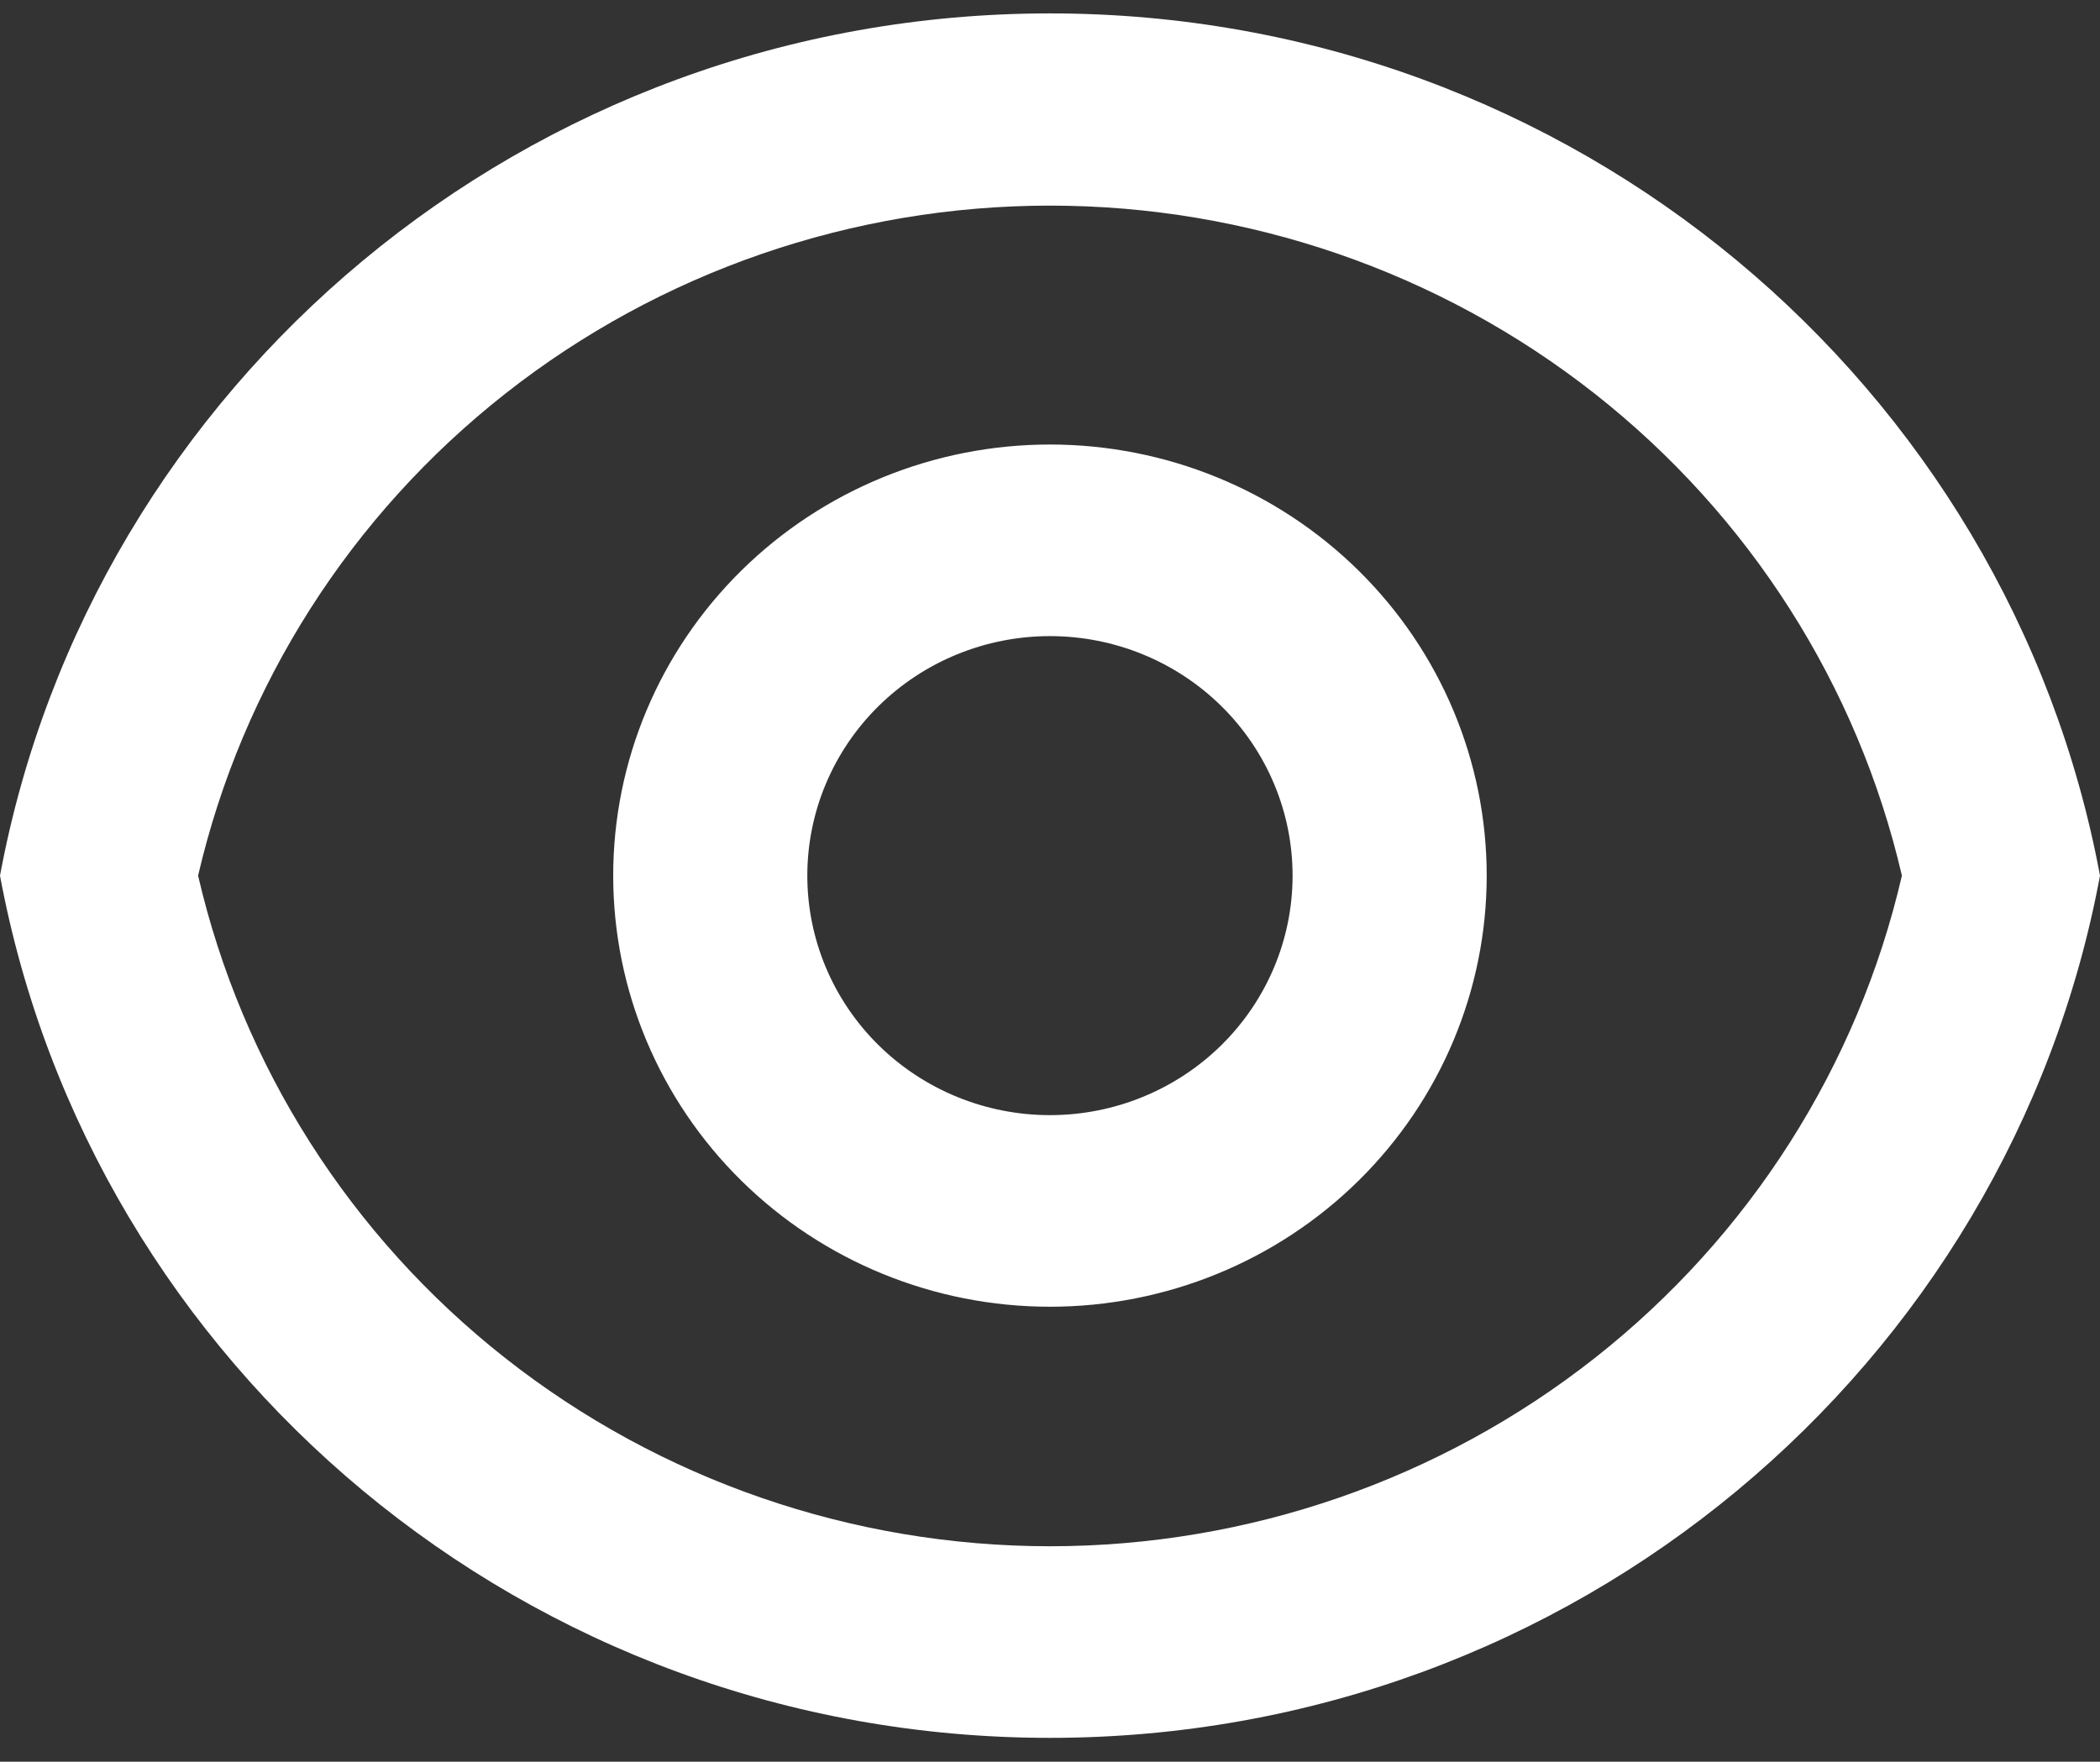
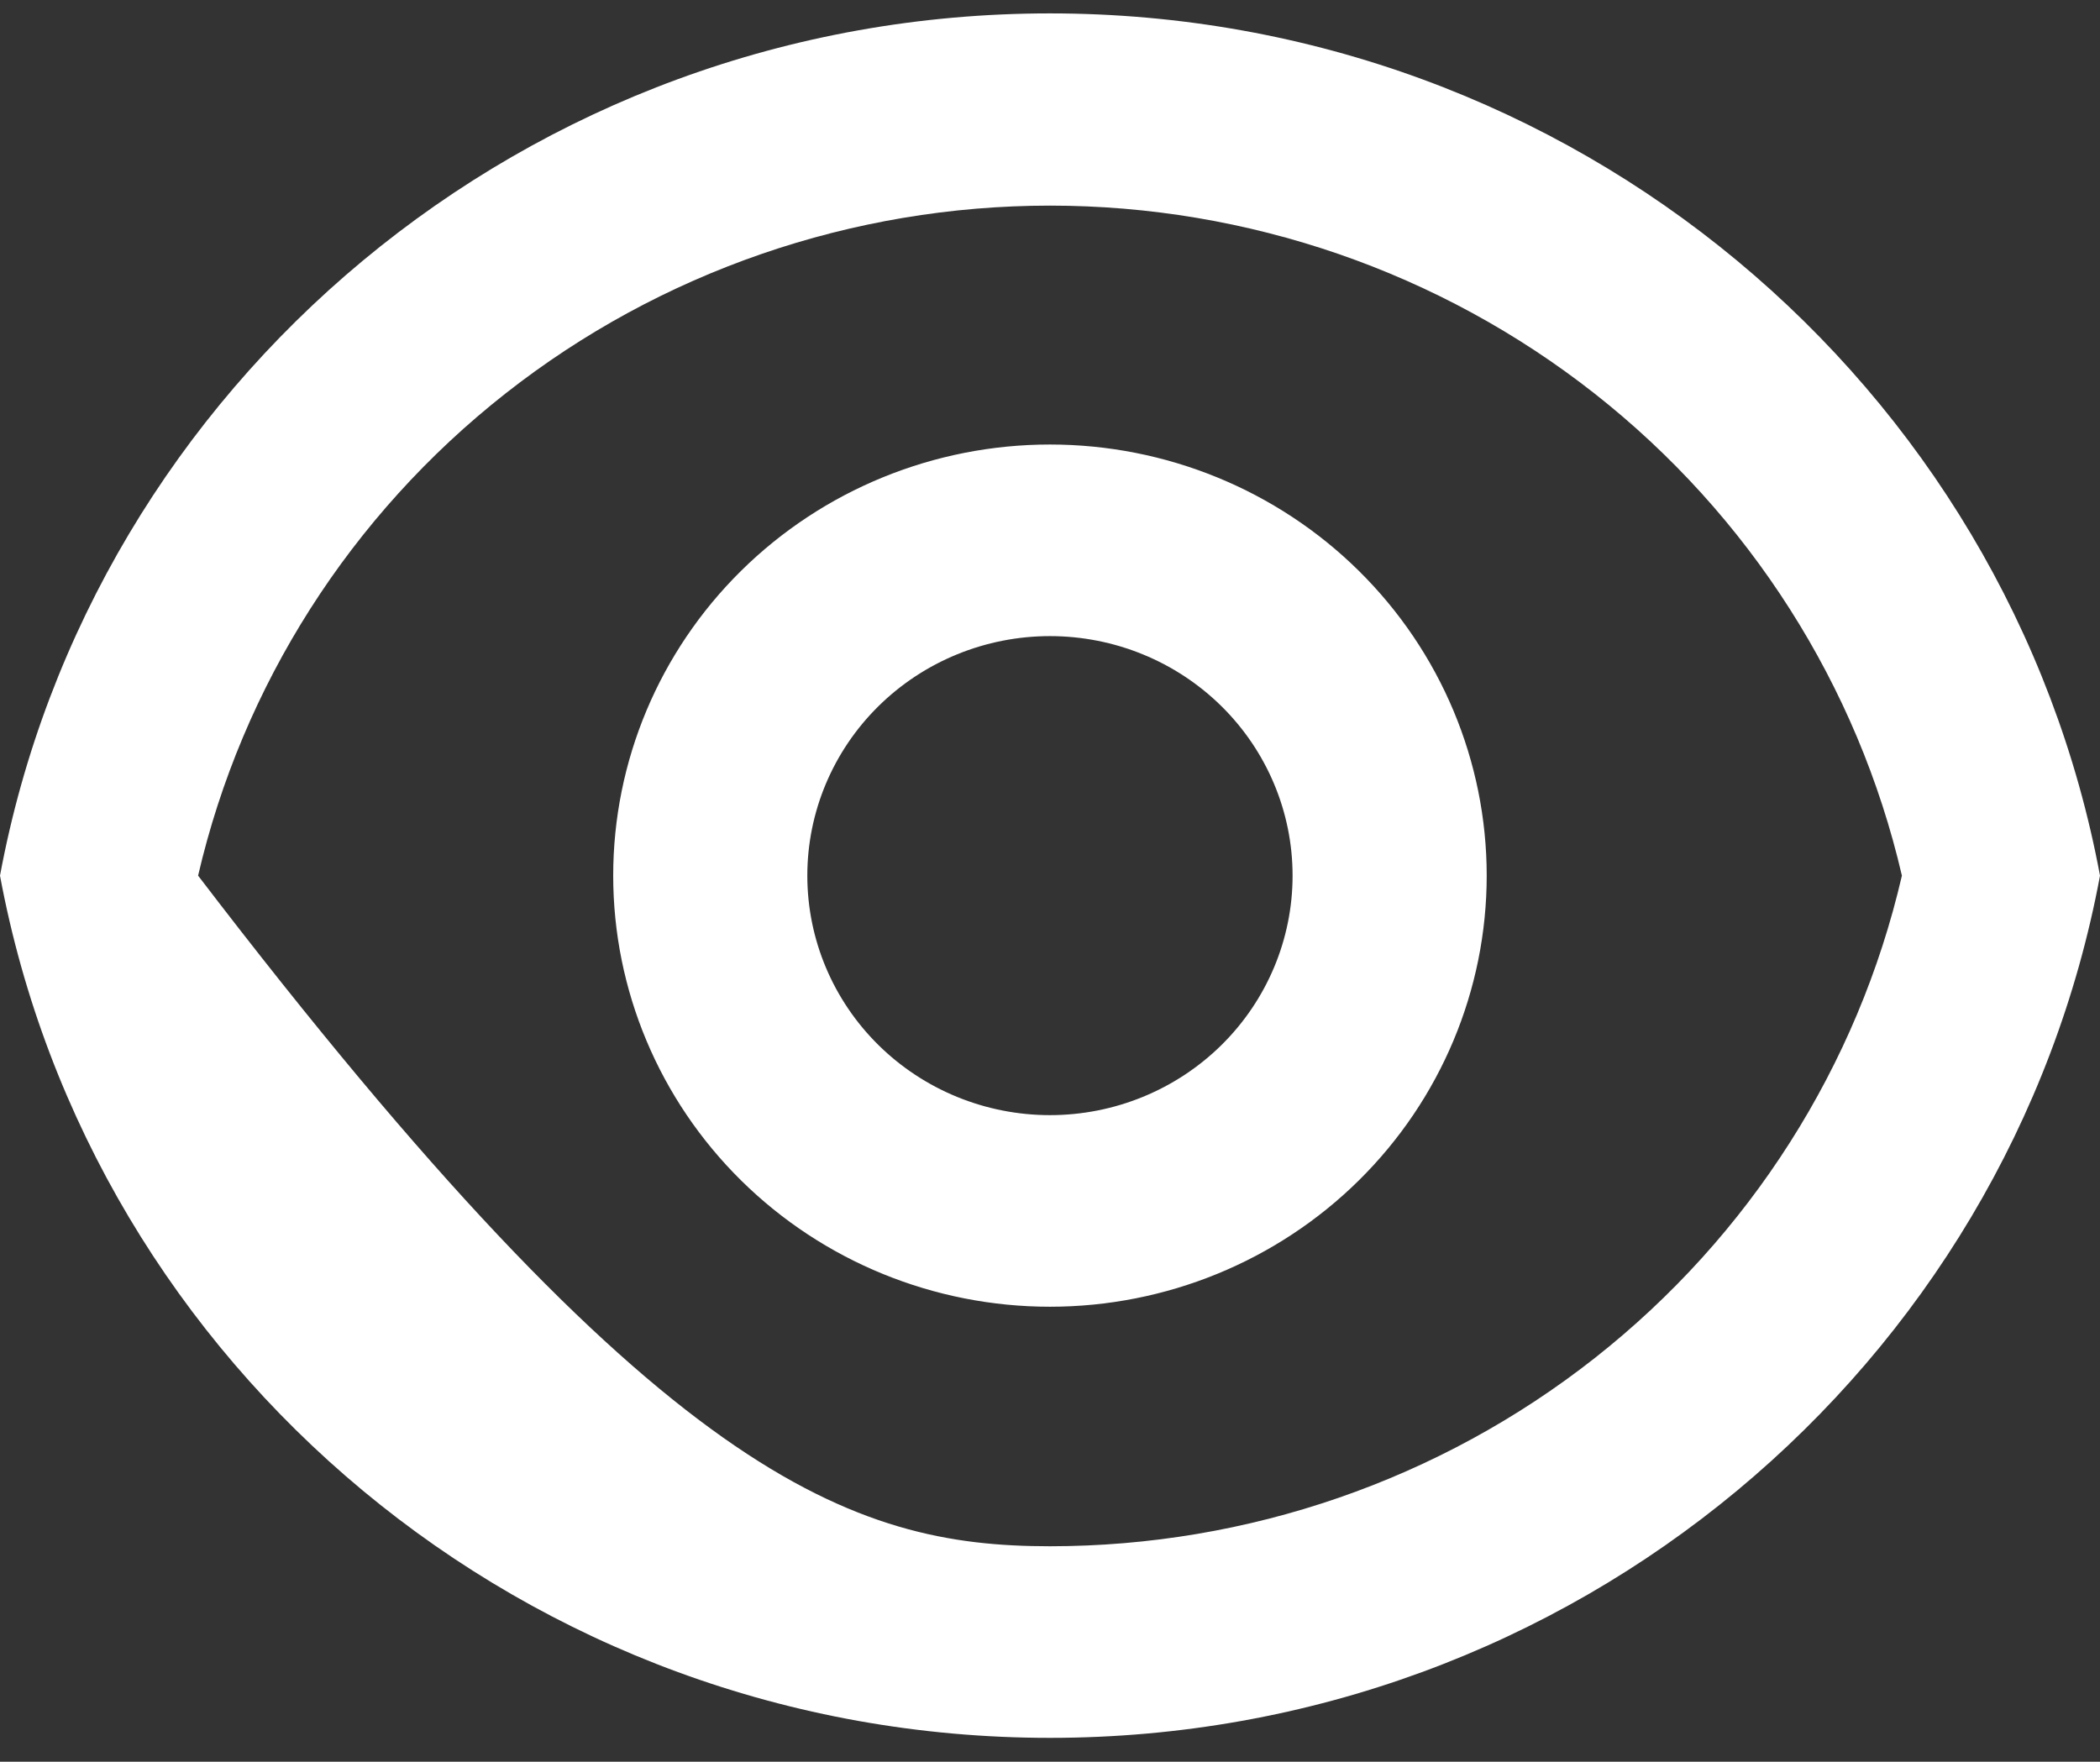
<svg xmlns="http://www.w3.org/2000/svg" width="87" height="73" viewBox="0 0 87 73" fill="none">
  <rect x="0" y="0" width="87" height="73" fill="#333333" stroke="none" />
-   <path d="M43.498 0.555C65.179 0.555 83.216 15.958 87 36.283C83.22 56.608 65.179 72.01 43.498 72.01C21.817 72.01 3.78 56.608 0 36.283C3.78 15.958 21.817 0.555 43.498 0.555ZM43.498 64.071C51.699 64.07 59.657 61.32 66.069 56.272C72.481 51.224 76.967 44.176 78.793 36.283C76.962 28.394 72.474 21.352 66.063 16.309C59.652 11.266 51.697 8.52 43.5 8.52C35.303 8.52 27.348 11.266 20.937 16.309C14.526 21.352 10.038 28.394 8.207 36.283C10.033 44.176 14.518 51.223 20.929 56.271C27.34 61.319 35.297 64.069 43.498 64.071ZM43.498 54.146C38.699 54.146 34.097 52.264 30.704 48.914C27.31 45.564 25.404 41.02 25.404 36.283C25.404 31.545 27.31 27.001 30.704 23.651C34.097 20.301 38.699 18.419 43.498 18.419C48.297 18.419 52.899 20.301 56.292 23.651C59.686 27.001 61.592 31.545 61.592 36.283C61.592 41.02 59.686 45.564 56.292 48.914C52.899 52.264 48.297 54.146 43.498 54.146ZM43.498 46.207C46.164 46.207 48.721 45.161 50.606 43.3C52.491 41.439 53.55 38.915 53.55 36.283C53.55 33.651 52.491 31.126 50.606 29.265C48.721 27.404 46.164 26.358 43.498 26.358C40.832 26.358 38.275 27.404 36.39 29.265C34.505 31.126 33.446 33.651 33.446 36.283C33.446 38.915 34.505 41.439 36.39 43.3C38.275 45.161 40.832 46.207 43.498 46.207Z" fill="white" />
+   <path d="M43.498 0.555C65.179 0.555 83.216 15.958 87 36.283C83.22 56.608 65.179 72.01 43.498 72.01C21.817 72.01 3.78 56.608 0 36.283C3.78 15.958 21.817 0.555 43.498 0.555ZM43.498 64.071C51.699 64.07 59.657 61.32 66.069 56.272C72.481 51.224 76.967 44.176 78.793 36.283C76.962 28.394 72.474 21.352 66.063 16.309C59.652 11.266 51.697 8.52 43.5 8.52C35.303 8.52 27.348 11.266 20.937 16.309C14.526 21.352 10.038 28.394 8.207 36.283C27.34 61.319 35.297 64.069 43.498 64.071ZM43.498 54.146C38.699 54.146 34.097 52.264 30.704 48.914C27.31 45.564 25.404 41.02 25.404 36.283C25.404 31.545 27.31 27.001 30.704 23.651C34.097 20.301 38.699 18.419 43.498 18.419C48.297 18.419 52.899 20.301 56.292 23.651C59.686 27.001 61.592 31.545 61.592 36.283C61.592 41.02 59.686 45.564 56.292 48.914C52.899 52.264 48.297 54.146 43.498 54.146ZM43.498 46.207C46.164 46.207 48.721 45.161 50.606 43.3C52.491 41.439 53.55 38.915 53.55 36.283C53.55 33.651 52.491 31.126 50.606 29.265C48.721 27.404 46.164 26.358 43.498 26.358C40.832 26.358 38.275 27.404 36.39 29.265C34.505 31.126 33.446 33.651 33.446 36.283C33.446 38.915 34.505 41.439 36.39 43.3C38.275 45.161 40.832 46.207 43.498 46.207Z" fill="white" />
</svg>